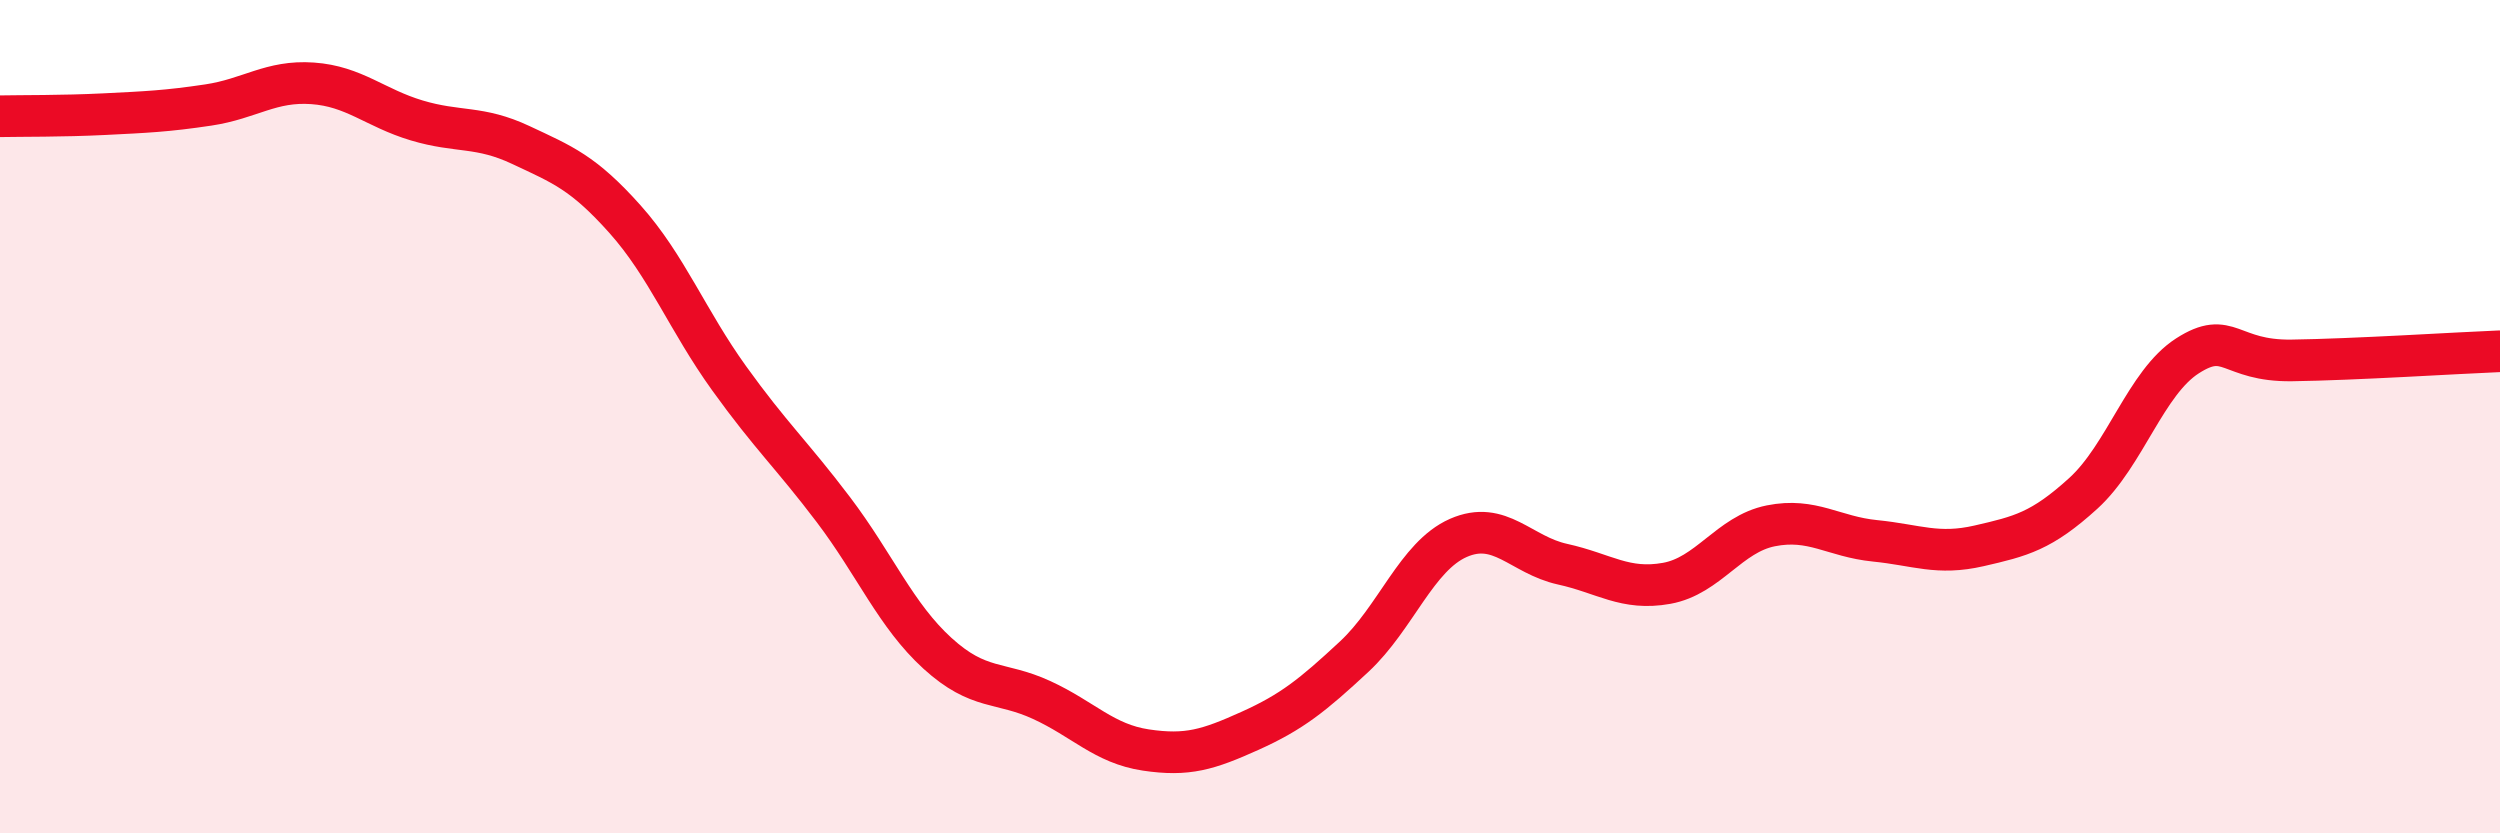
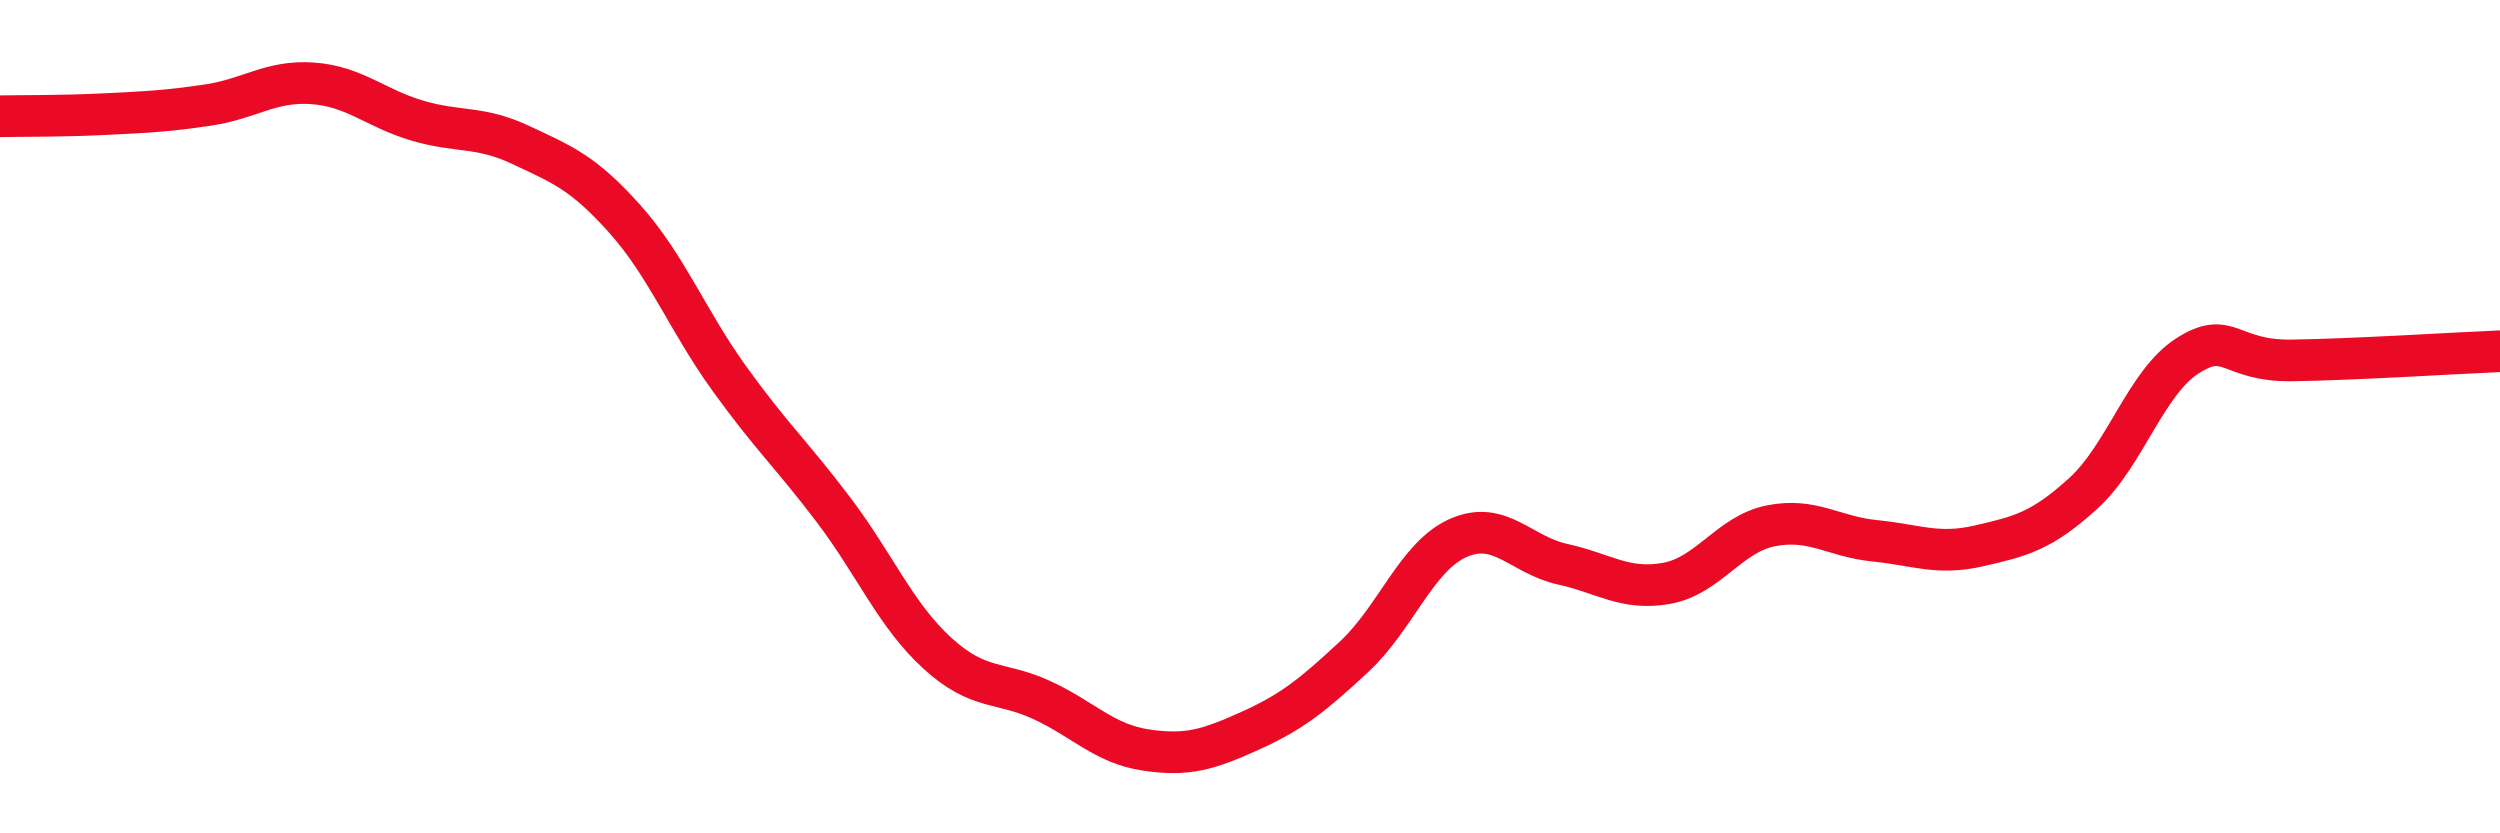
<svg xmlns="http://www.w3.org/2000/svg" width="60" height="20" viewBox="0 0 60 20">
-   <path d="M 0,2.79 C 0.5,2.78 1.5,2.79 2.5,2.74 C 3.5,2.69 4,2.67 5,2.52 C 6,2.37 6.5,1.93 7.5,2 C 8.5,2.07 9,2.59 10,2.89 C 11,3.19 11.5,3.01 12.5,3.48 C 13.5,3.95 14,4.14 15,5.26 C 16,6.38 16.5,7.69 17.5,9.08 C 18.5,10.47 19,10.91 20,12.23 C 21,13.55 21.5,14.77 22.5,15.68 C 23.5,16.59 24,16.34 25,16.8 C 26,17.26 26.5,17.85 27.5,18 C 28.5,18.15 29,17.99 30,17.54 C 31,17.09 31.5,16.69 32.5,15.76 C 33.5,14.83 34,13.35 35,12.91 C 36,12.47 36.5,13.32 37.5,13.54 C 38.5,13.76 39,14.18 40,14 C 41,13.82 41.5,12.82 42.5,12.62 C 43.5,12.42 44,12.88 45,12.98 C 46,13.08 46.5,13.33 47.5,13.1 C 48.5,12.87 49,12.75 50,11.84 C 51,10.93 51.5,9.18 52.5,8.54 C 53.5,7.9 53.5,8.67 55,8.65 C 56.5,8.63 59,8.47 60,8.43L60 20L0 20Z" fill="#EB0A25" opacity="0.1" stroke-linecap="round" stroke-linejoin="round" />
  <path d="M 0,2.79 C 0.5,2.78 1.5,2.79 2.5,2.74 C 3.5,2.69 4,2.67 5,2.52 C 6,2.37 6.5,1.93 7.5,2 C 8.5,2.07 9,2.59 10,2.89 C 11,3.19 11.5,3.01 12.5,3.48 C 13.5,3.95 14,4.14 15,5.26 C 16,6.38 16.5,7.69 17.5,9.08 C 18.5,10.47 19,10.91 20,12.23 C 21,13.55 21.5,14.77 22.5,15.68 C 23.5,16.59 24,16.34 25,16.8 C 26,17.26 26.5,17.85 27.5,18 C 28.5,18.15 29,17.99 30,17.54 C 31,17.09 31.5,16.69 32.5,15.76 C 33.5,14.83 34,13.35 35,12.91 C 36,12.47 36.5,13.32 37.5,13.54 C 38.5,13.76 39,14.18 40,14 C 41,13.82 41.5,12.82 42.5,12.62 C 43.5,12.42 44,12.88 45,12.98 C 46,13.08 46.5,13.33 47.5,13.1 C 48.5,12.87 49,12.75 50,11.84 C 51,10.93 51.5,9.18 52.5,8.54 C 53.5,7.9 53.5,8.67 55,8.65 C 56.5,8.63 59,8.47 60,8.43" stroke="#EB0A25" stroke-width="1" fill="none" stroke-linecap="round" stroke-linejoin="round" />
</svg>